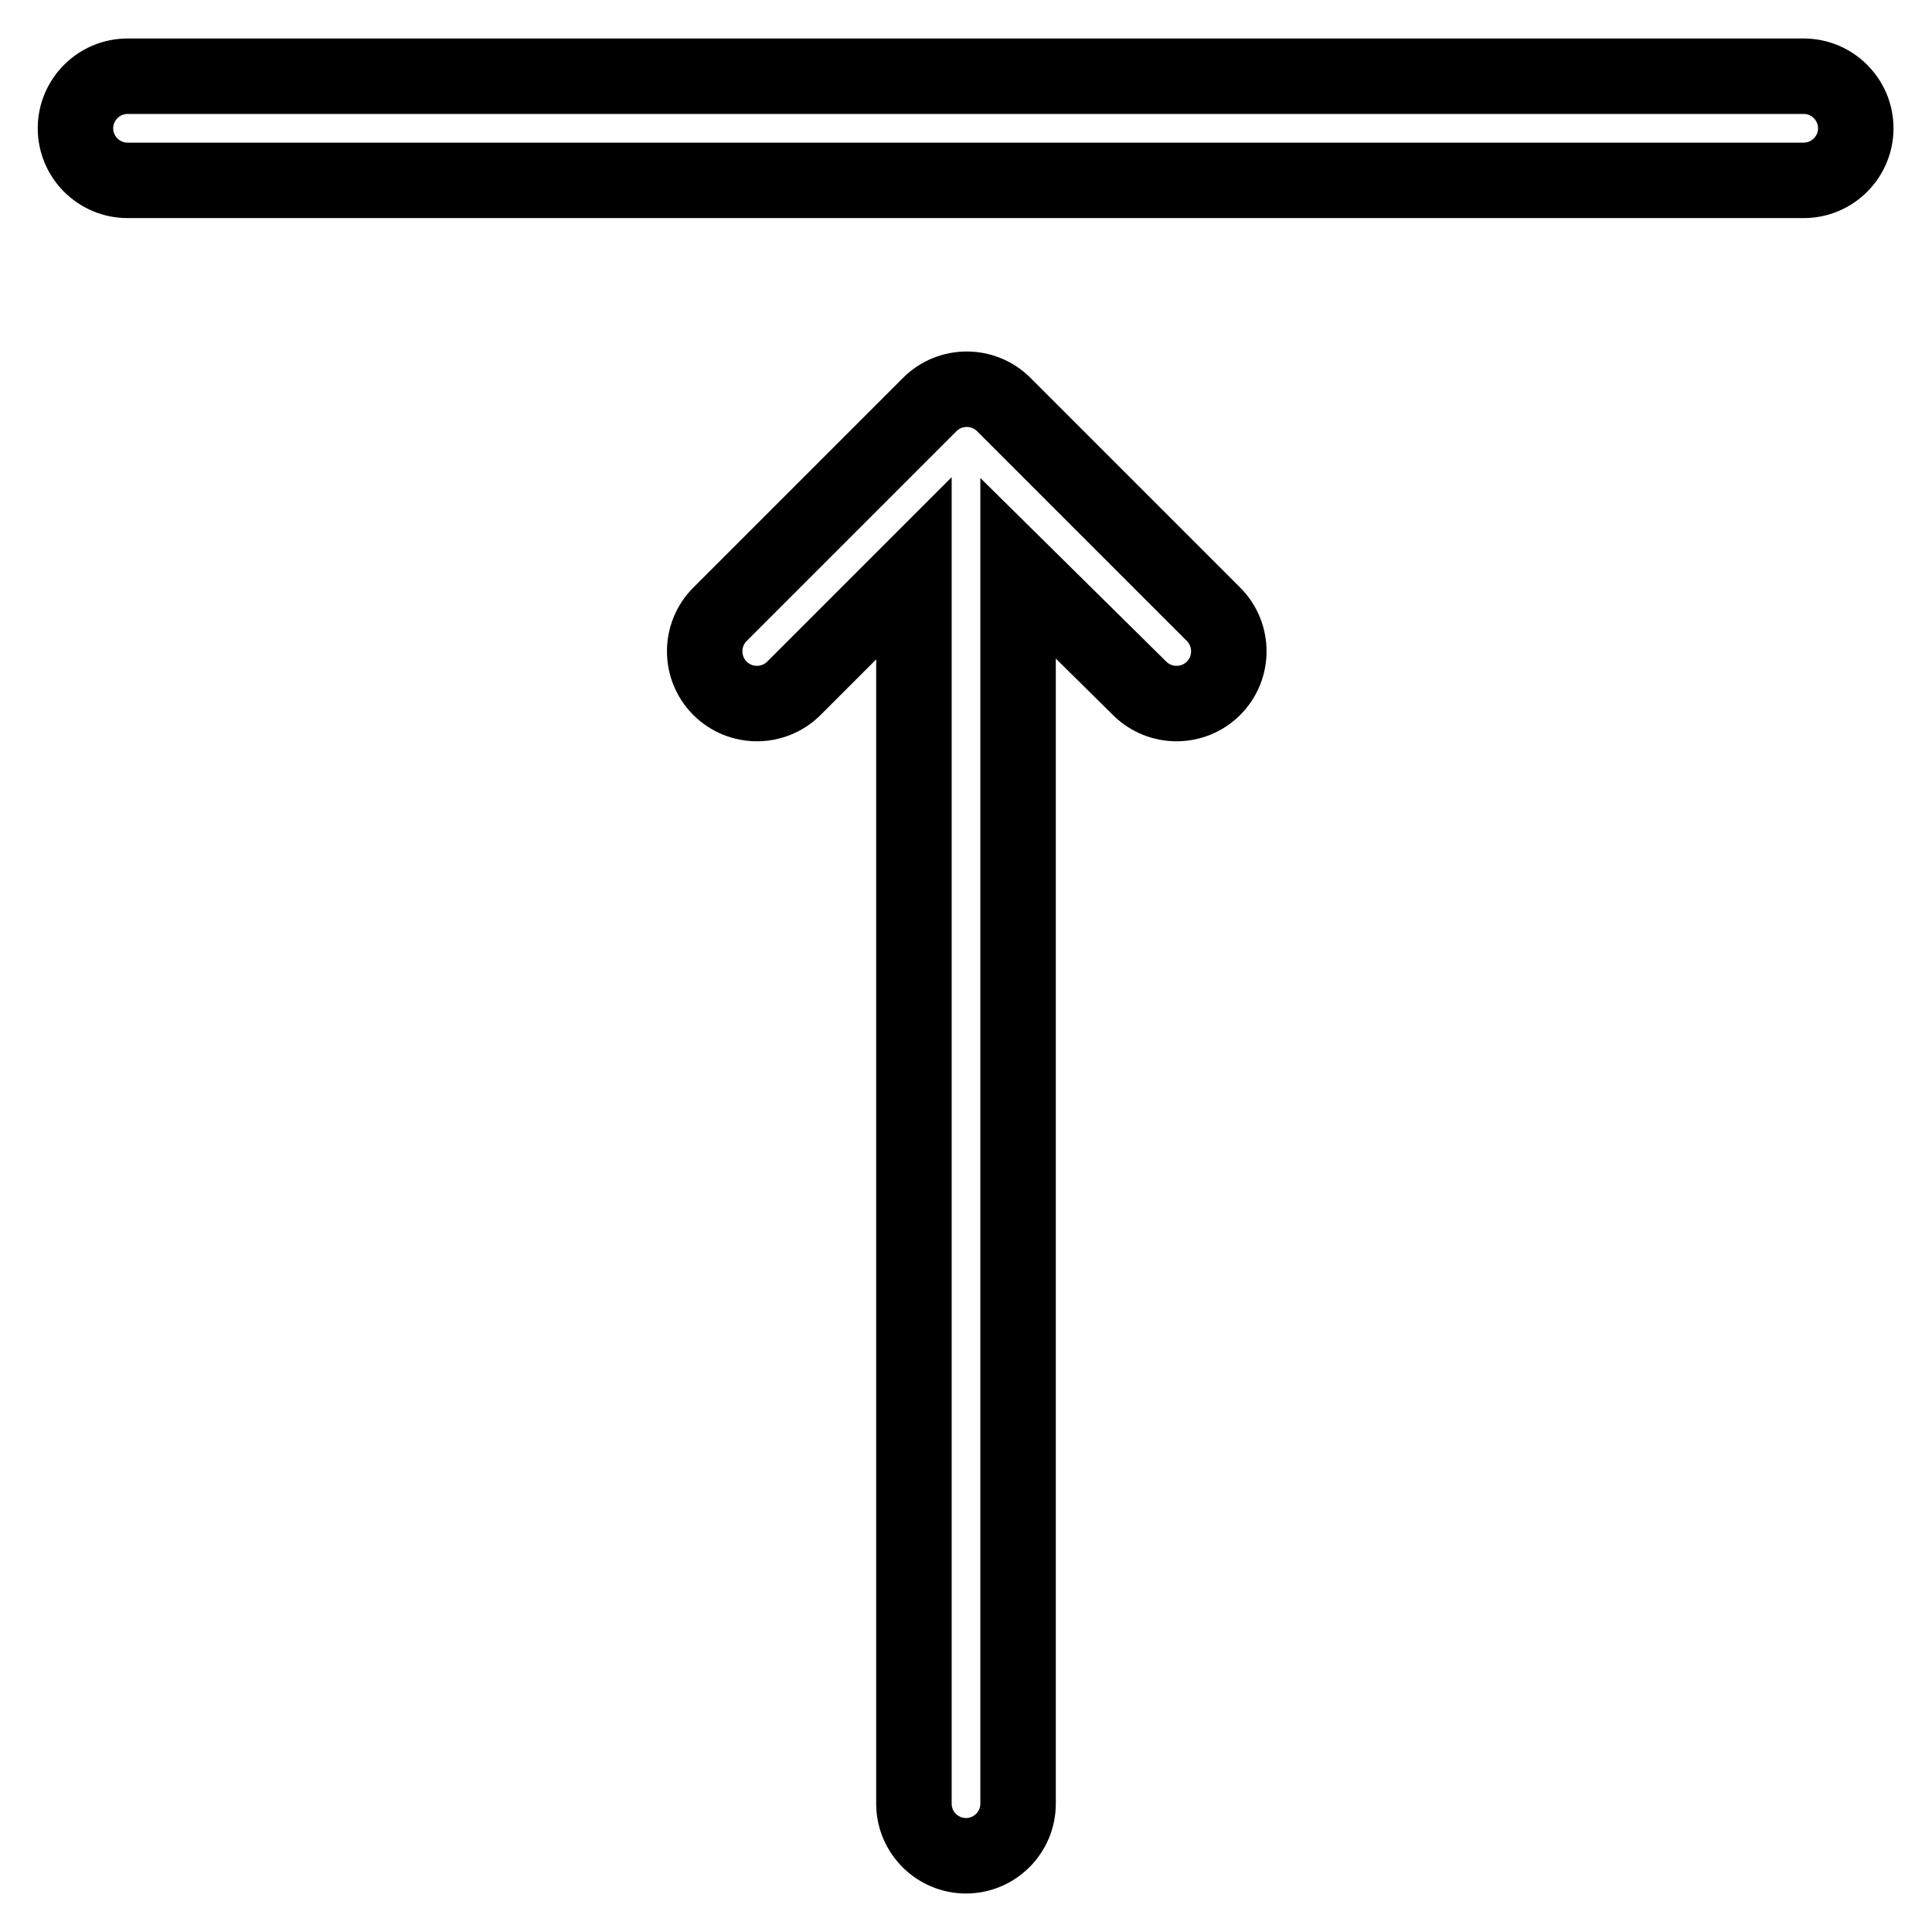
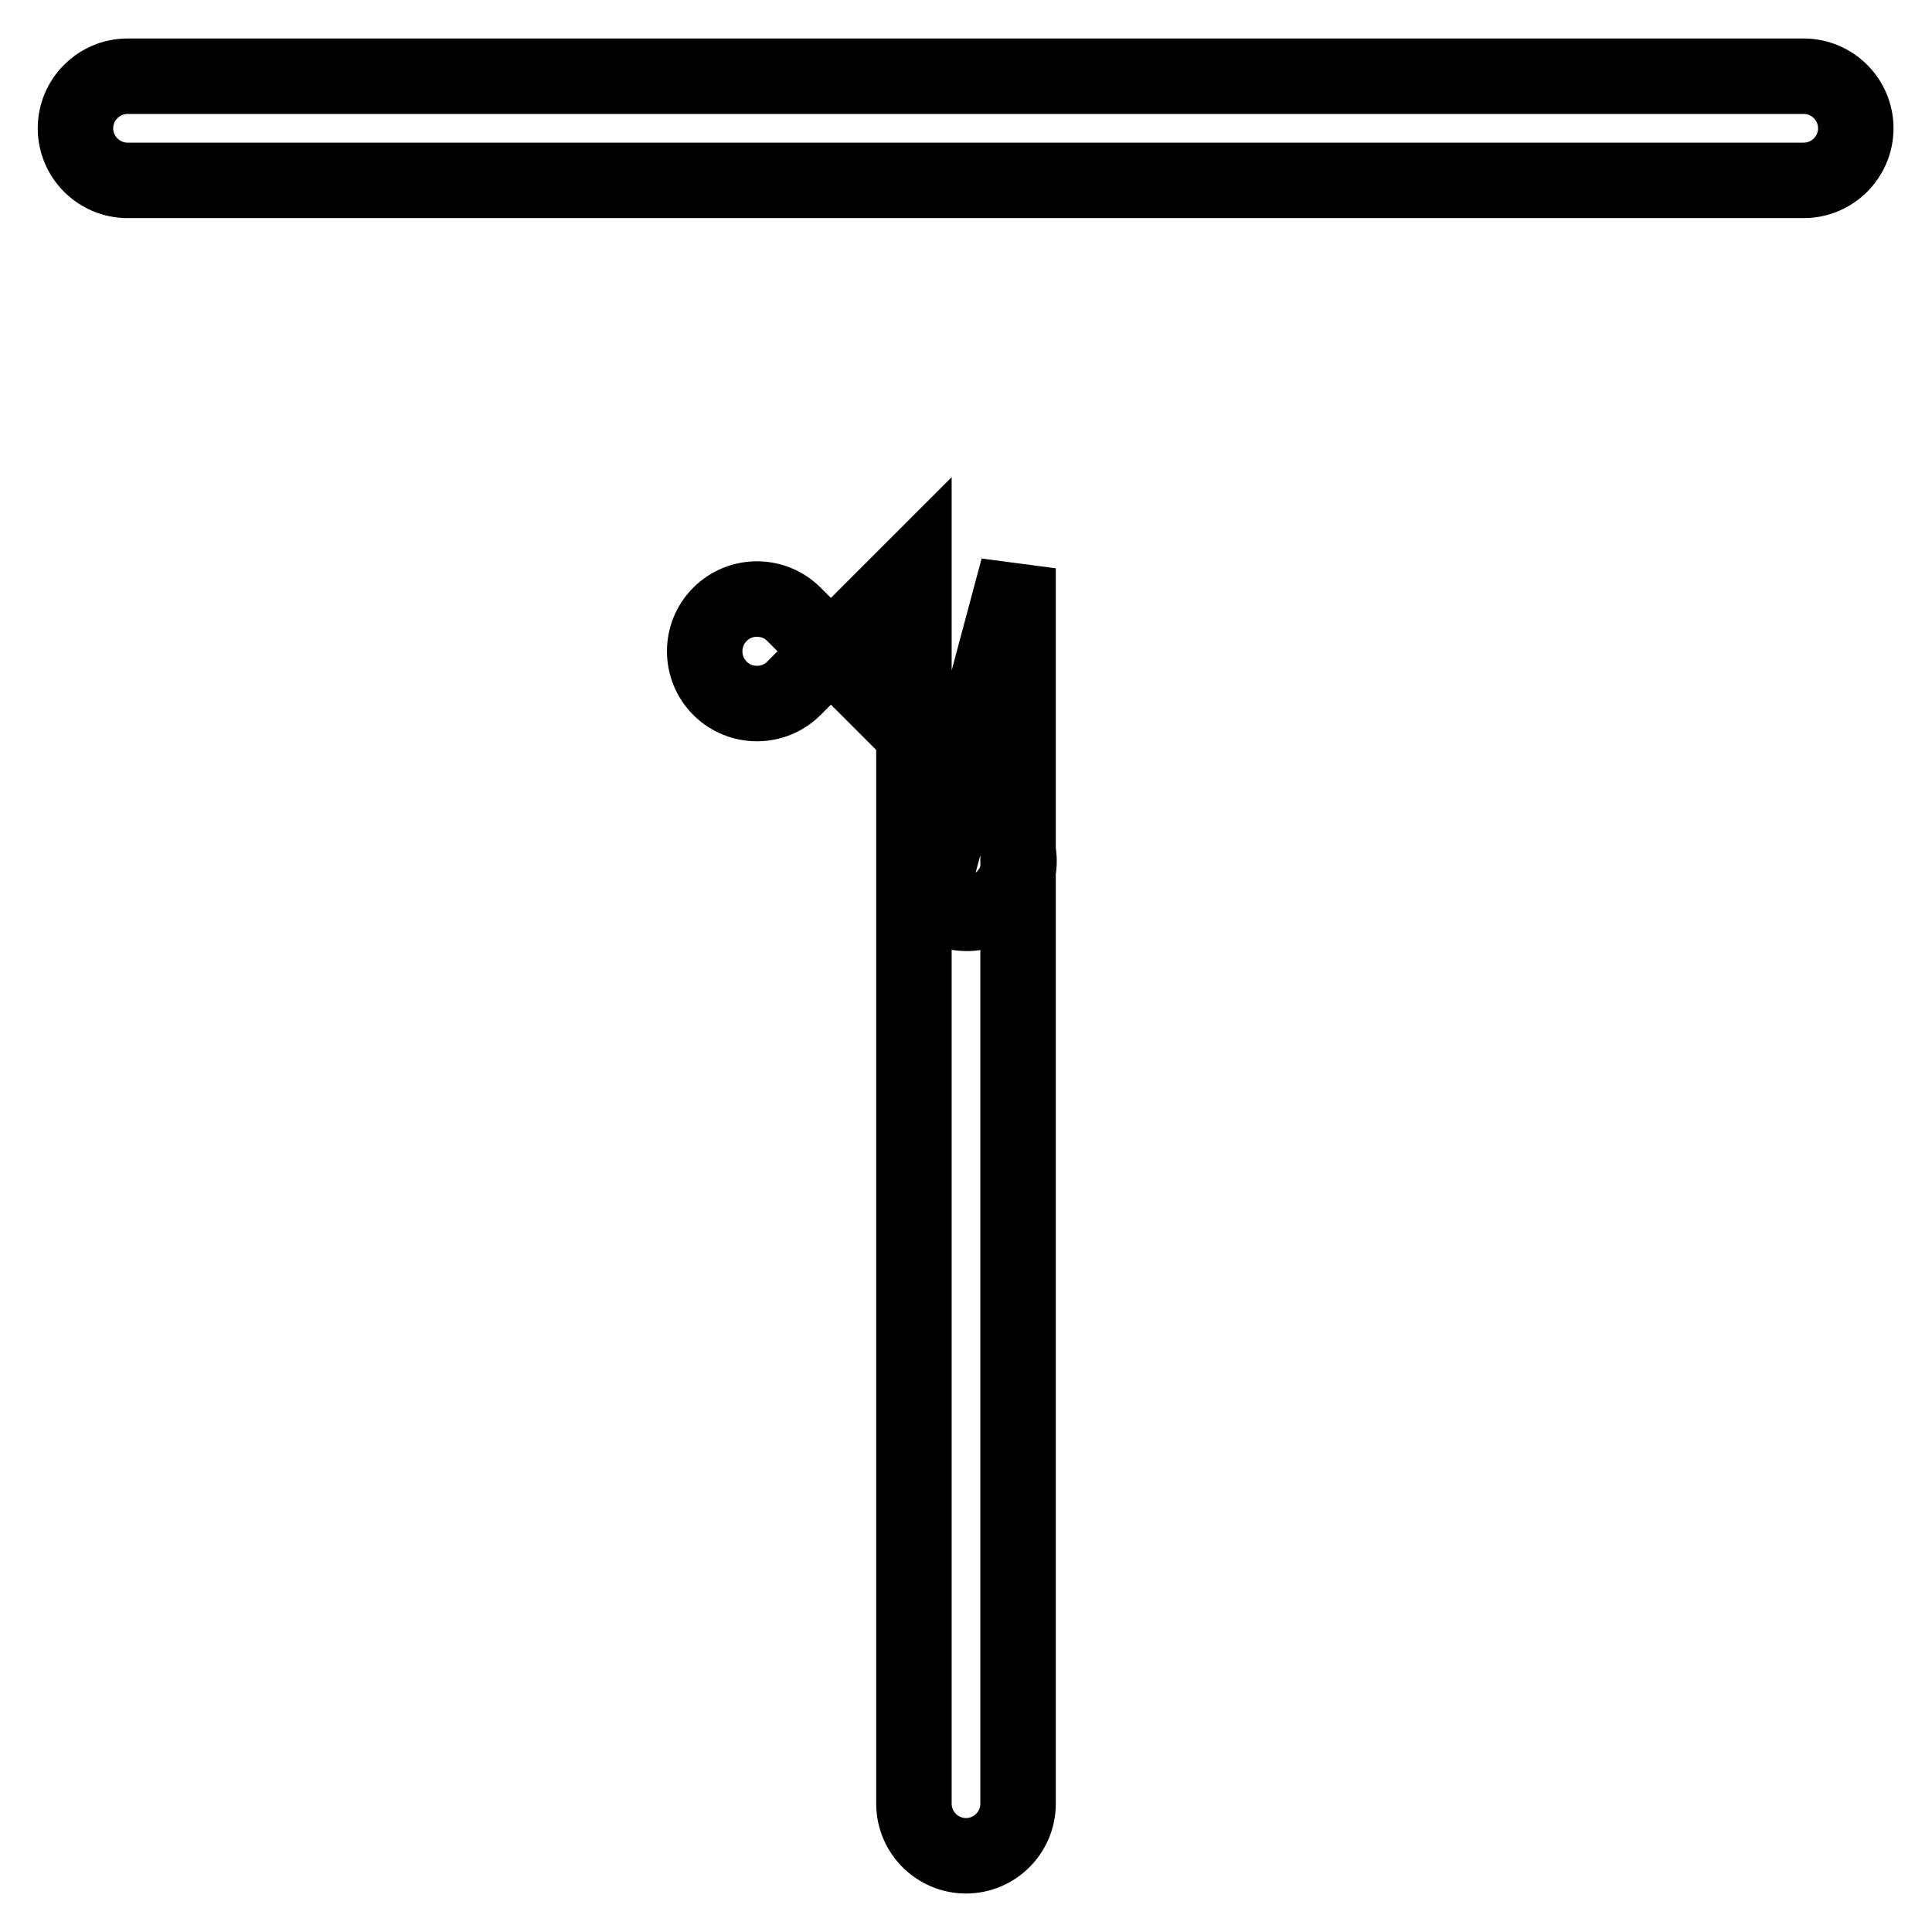
<svg xmlns="http://www.w3.org/2000/svg" version="1.1" x="0px" y="0px" viewBox="0 0 256 256" enable-background="new 0 0 256 256" xml:space="preserve">
  <g>
-     <path stroke-width="10" fill-opacity="0" stroke="#000000" d="M134.9,75.3v163.7c0,3.8-3.1,6.9-6.9,6.9c-3.8,0-6.9-3.1-6.9-6.9c0,0,0,0,0,0V75.3l-15.9,15.9 c-2.7,2.7-7.1,2.7-9.8,0c-2.7-2.7-2.7-7.1,0-9.8l27.8-27.8c2.7-2.7,7.1-2.7,9.8,0c0,0,0,0,0,0l27.8,27.8c2.7,2.7,2.7,7.1,0,9.8 s-7.1,2.7-9.8,0L134.9,75.3z M16.9,23.9c-3.8,0-6.9-3.1-6.9-6.9c0-3.8,3.1-6.9,6.9-6.9h222.1c3.8,0,6.9,3.1,6.9,6.9 c0,3.8-3.1,6.9-6.9,6.9H16.9z" />
+     <path stroke-width="10" fill-opacity="0" stroke="#000000" d="M134.9,75.3v163.7c0,3.8-3.1,6.9-6.9,6.9c-3.8,0-6.9-3.1-6.9-6.9c0,0,0,0,0,0V75.3l-15.9,15.9 c-2.7,2.7-7.1,2.7-9.8,0c-2.7-2.7-2.7-7.1,0-9.8c2.7-2.7,7.1-2.7,9.8,0c0,0,0,0,0,0l27.8,27.8c2.7,2.7,2.7,7.1,0,9.8 s-7.1,2.7-9.8,0L134.9,75.3z M16.9,23.9c-3.8,0-6.9-3.1-6.9-6.9c0-3.8,3.1-6.9,6.9-6.9h222.1c3.8,0,6.9,3.1,6.9,6.9 c0,3.8-3.1,6.9-6.9,6.9H16.9z" />
  </g>
</svg>